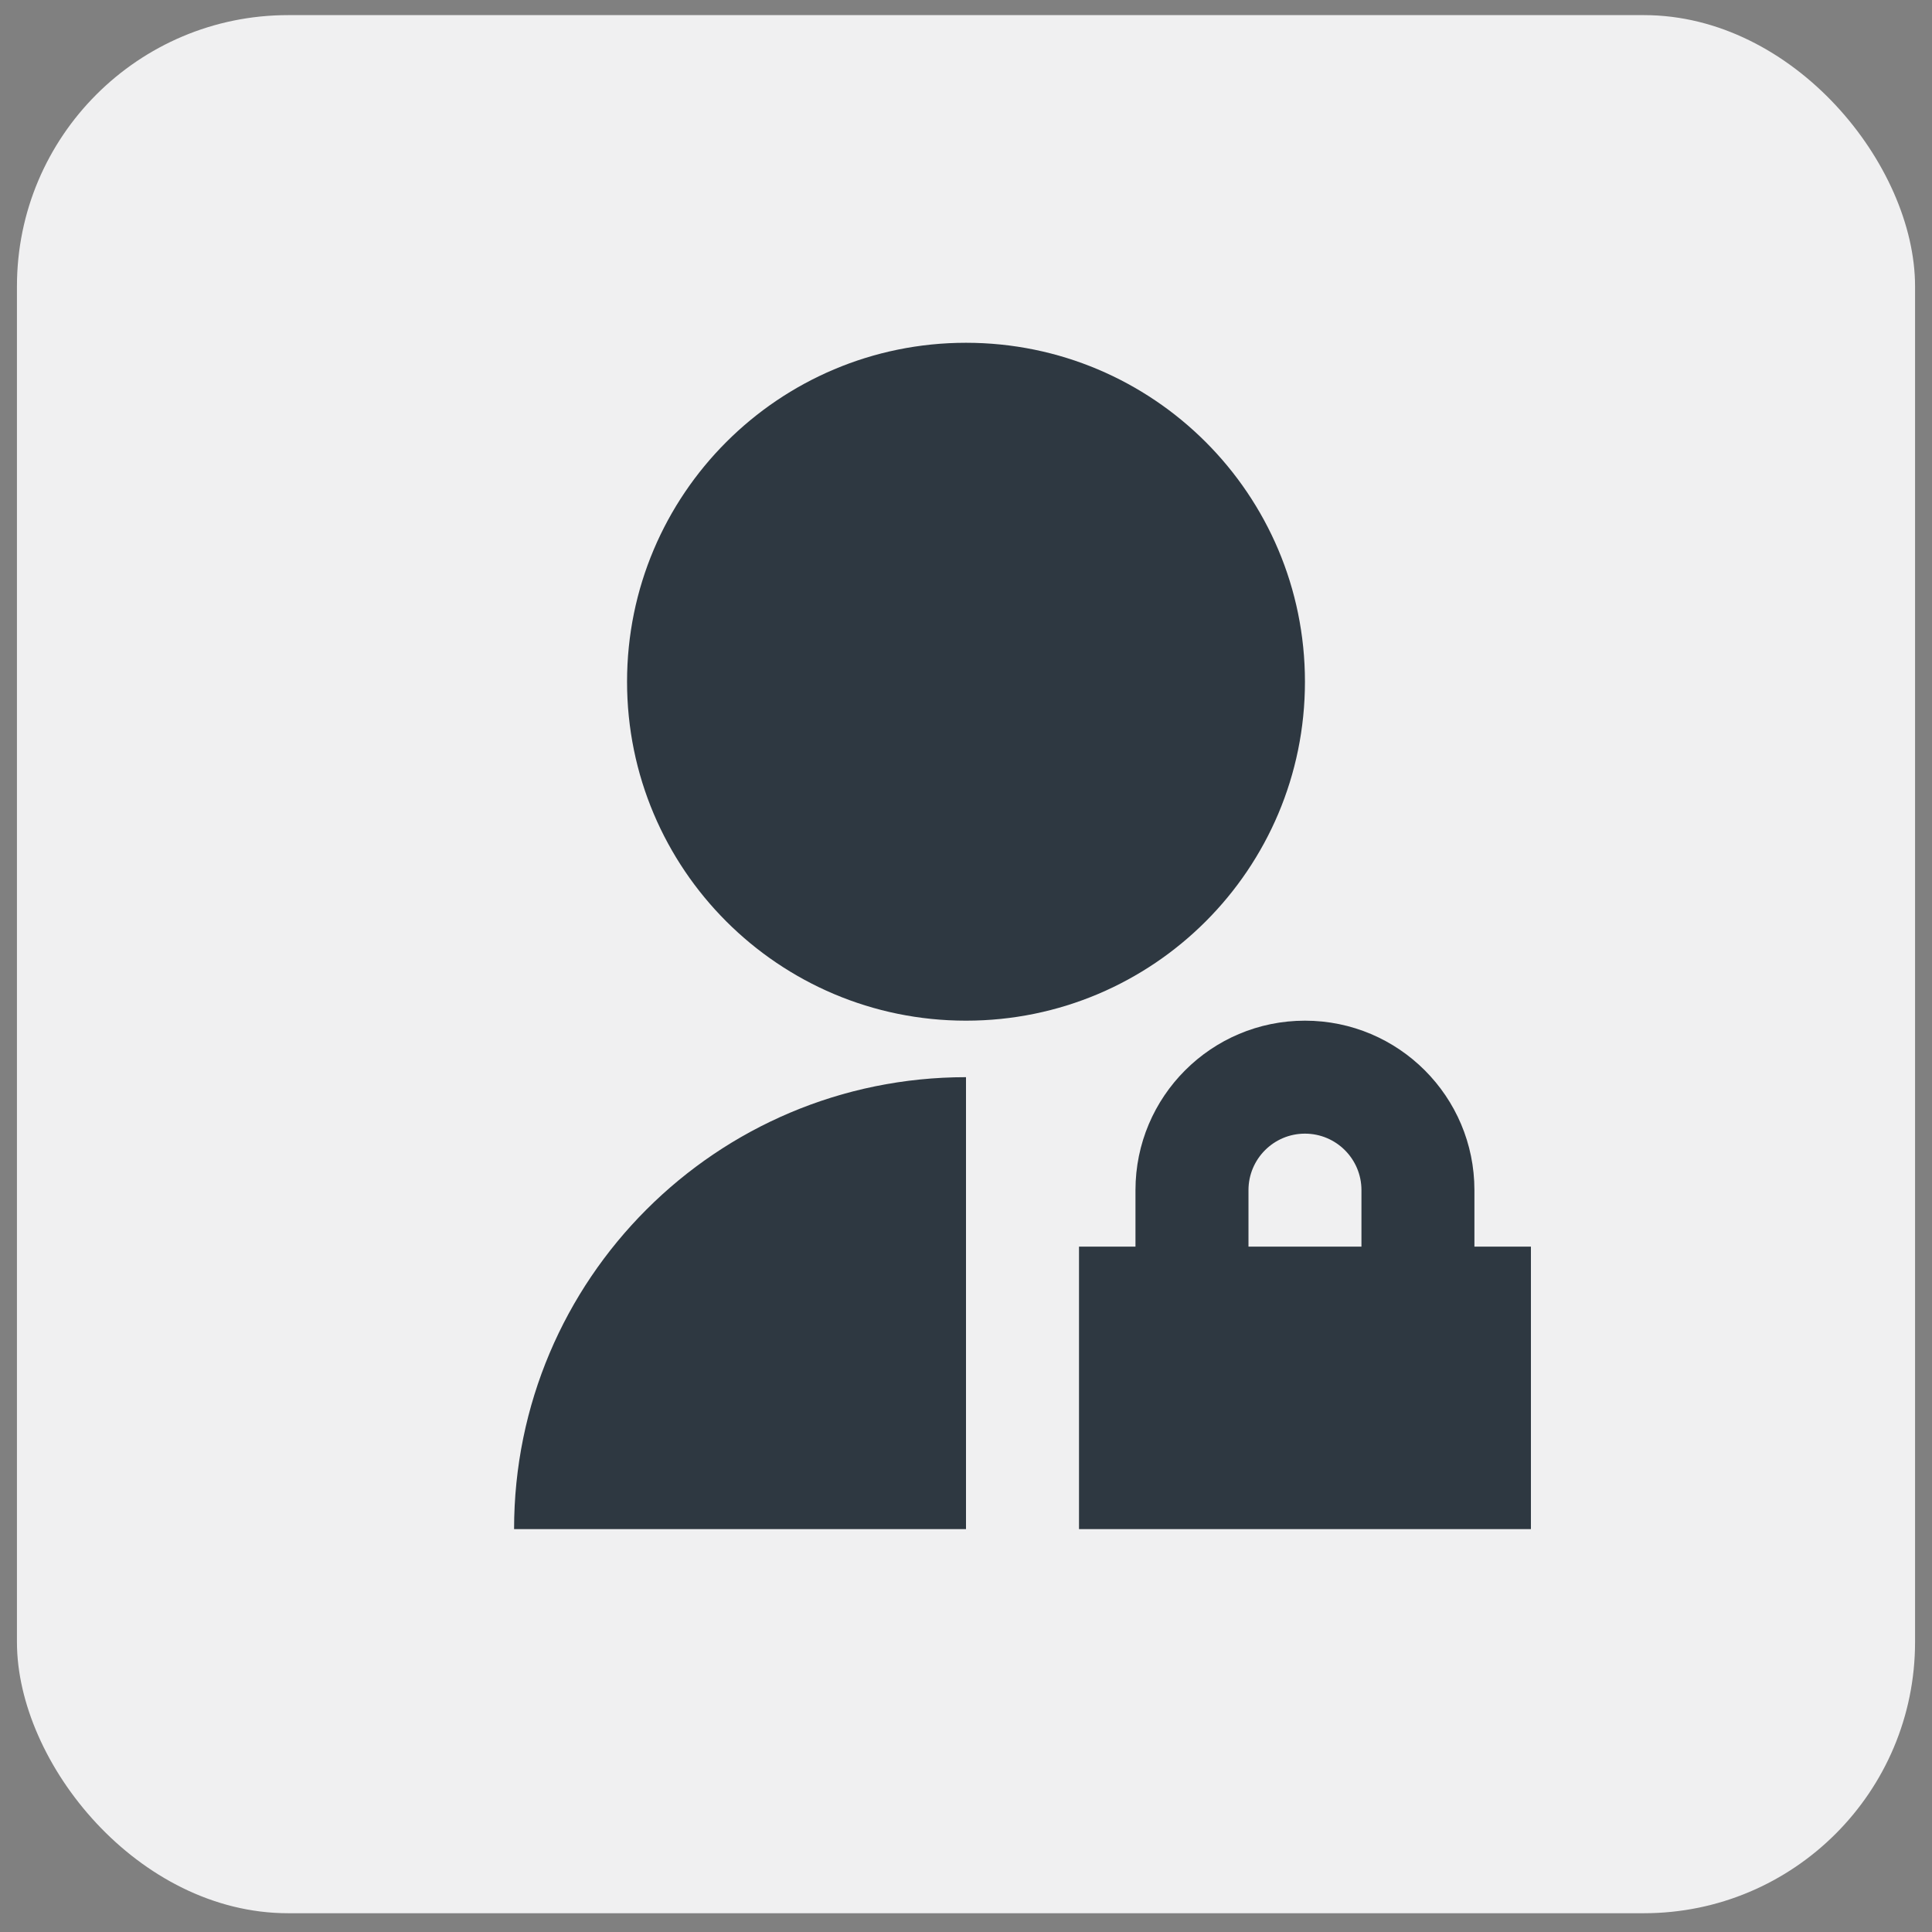
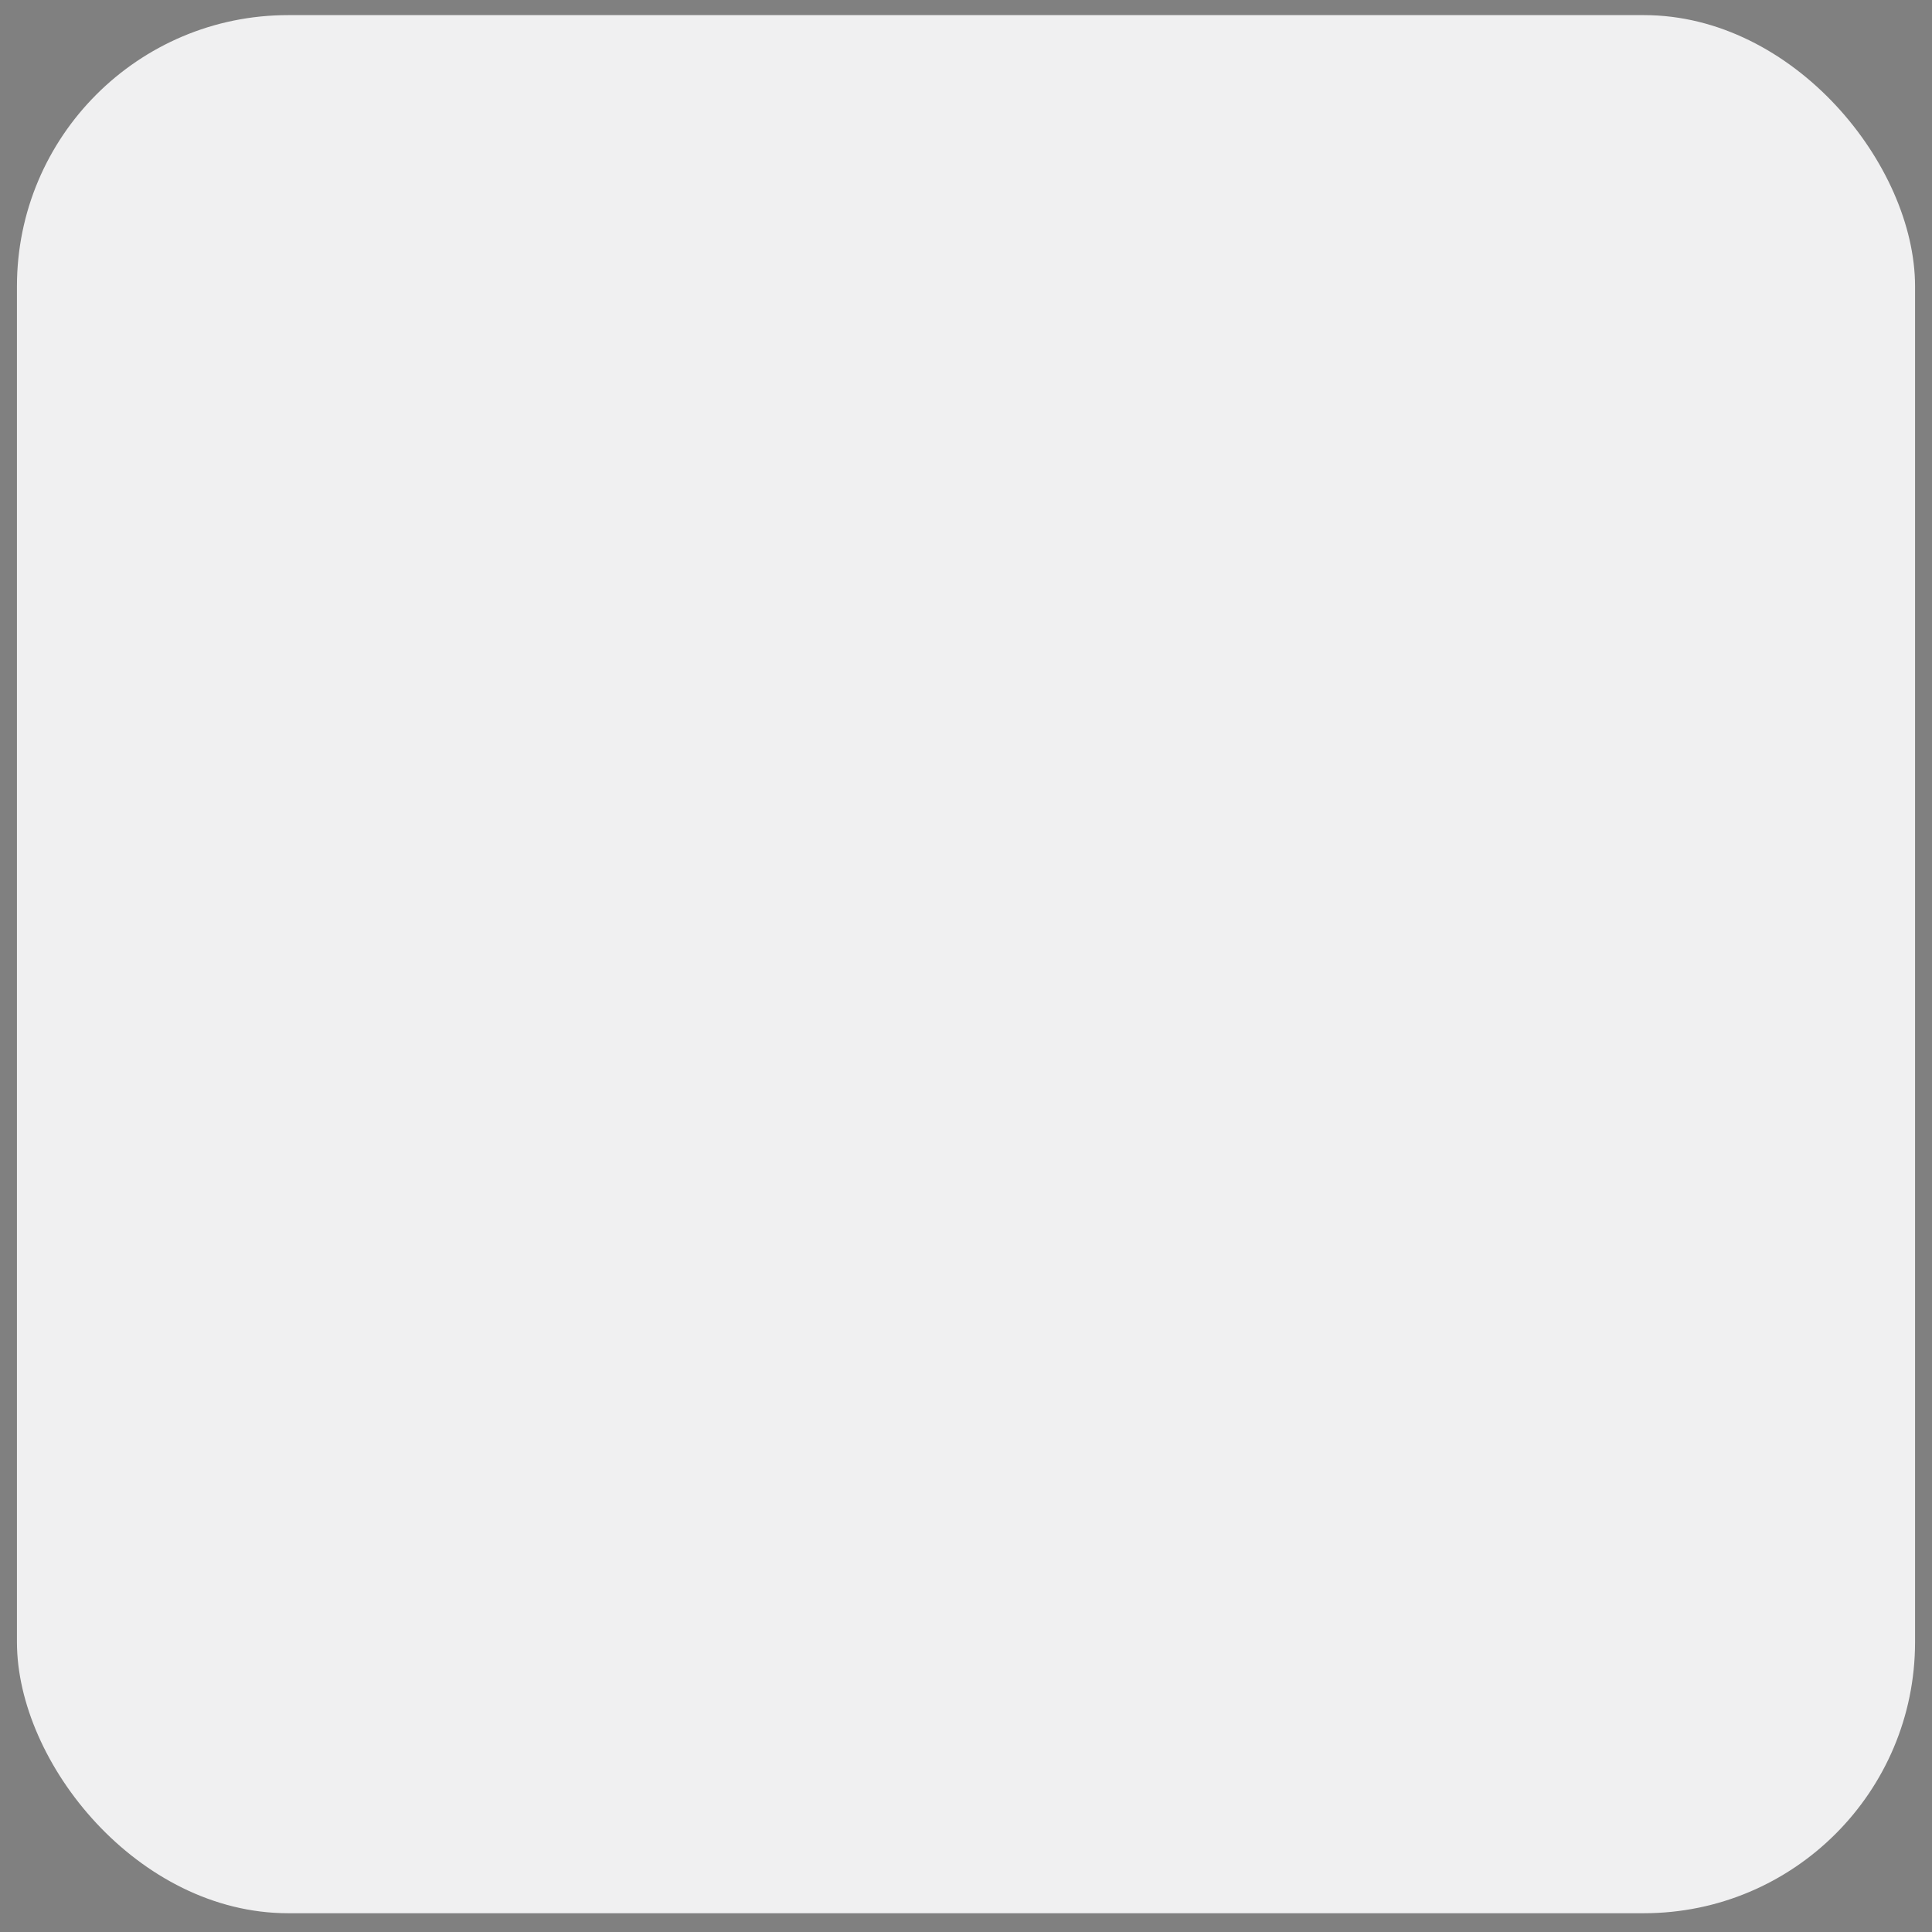
<svg xmlns="http://www.w3.org/2000/svg" width="57" height="57" viewBox="0 0 57 57" fill="none">
  <rect x="0" y="0" width="57" height="57" fill="#808080" stroke="none" />
  <rect x="0.5" y="0.446" width="56" height="56" rx="8" fill="#F0F0F1" />
-   <path d="M28.5 31.78V45.113H15.167C15.167 37.749 21.137 31.78 28.5 31.78ZM28.5 30.113C22.975 30.113 18.5 25.638 18.5 20.113C18.5 14.588 22.975 10.113 28.5 10.113C34.025 10.113 38.5 14.588 38.5 20.113C38.5 25.638 34.025 30.113 28.5 30.113ZM43.5 36.78H45.167V45.113H31.834V36.78H33.5V35.113C33.5 32.352 35.739 30.113 38.5 30.113C41.262 30.113 43.5 32.352 43.5 35.113V36.78ZM40.167 36.78V35.113C40.167 34.193 39.421 33.446 38.5 33.446C37.58 33.446 36.834 34.193 36.834 35.113V36.78H40.167Z" fill="#2E3841" />
</svg>